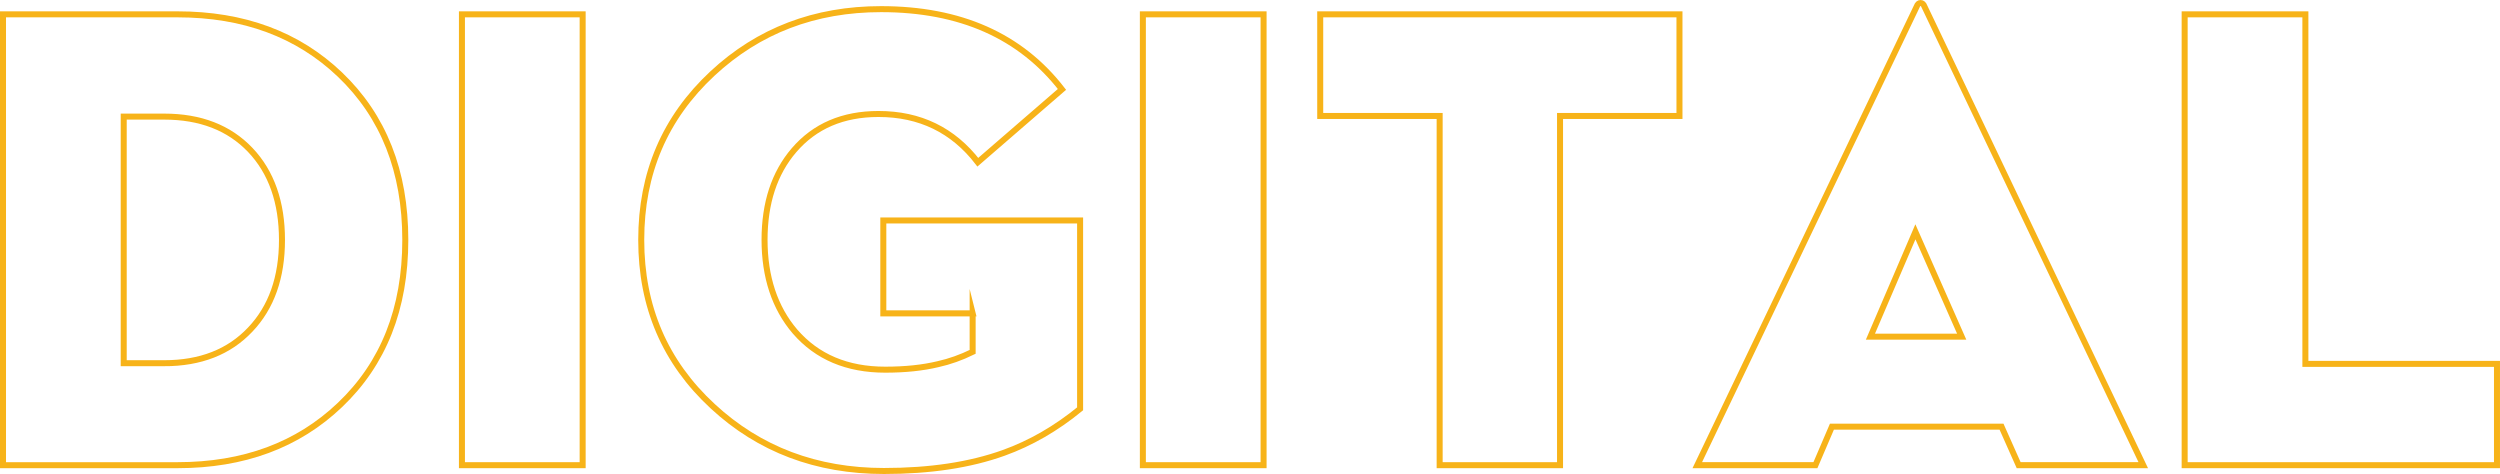
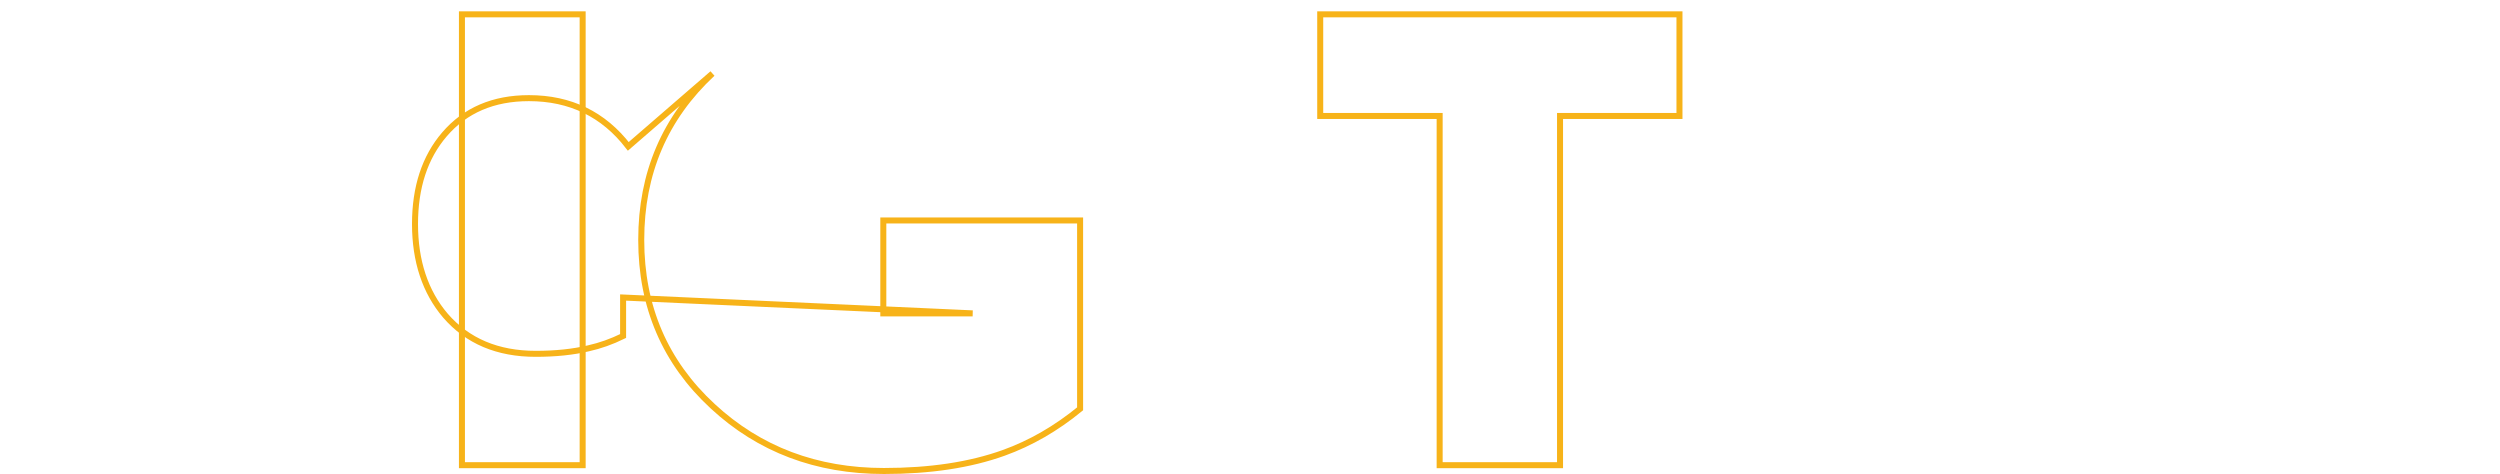
<svg xmlns="http://www.w3.org/2000/svg" id="Layer_1" viewBox="0 0 1248.22 236.66">
  <defs>
    <style>.cls-1{fill:none;stroke:#f7b319;stroke-miterlimit:10;stroke-width:3px;}</style>
  </defs>
-   <path class="cls-1" d="M1.5,7.16h87.1c33.07,0,60.11,10.02,81.12,30.06,21.76,20.79,32.64,48.32,32.64,82.57s-10.88,61.73-32.64,82.41c-21.01,20.04-48.05,30.06-81.12,30.06H1.5V7.16ZM81.97,181.35c18.1,0,32.42-5.6,42.98-16.81,10.56-11.09,15.84-26.02,15.84-44.76s-5.28-33.83-15.84-44.92c-10.56-11.09-24.88-16.64-42.98-16.64h-20.2v123.13h20.2Z" />
  <path class="cls-1" d="M230.64,7.16h60.27v225.1h-60.27V7.16Z" />
-   <path class="cls-1" d="M485.63,156.46h-44.6v-46.38h98.25v94.05c-11.96,9.8-24.67,17.13-38.14,21.98-16.81,6.04-36.74,9.05-59.79,9.05-33.72,0-62.21-10.77-85.48-32.32-23.81-21.98-35.71-49.66-35.71-83.06s11.85-60.97,35.55-83.06c23.05-21.44,51.12-32.16,84.19-32.16,39.53,0,69.65,13.36,90.33,40.07l-42.01,36.36c-12.39-16.05-28.92-24.08-49.61-24.08-17.77,0-31.83,6.03-42.18,18.1-9.8,11.42-14.7,26.34-14.7,44.76s5.06,33.88,15.19,45.73c10.99,12.71,26.02,19.07,45.08,19.07,9.91,0,18.69-.91,26.34-2.75,5.82-1.29,11.58-3.34,17.29-6.14v-19.23Z" />
-   <path class="cls-1" d="M570.62,7.16h60.27v225.1h-60.27V7.16Z" />
+   <path class="cls-1" d="M485.63,156.46h-44.6v-46.38h98.25v94.05c-11.96,9.8-24.67,17.13-38.14,21.98-16.81,6.04-36.74,9.05-59.79,9.05-33.72,0-62.21-10.77-85.48-32.32-23.81-21.98-35.71-49.66-35.71-83.06s11.85-60.97,35.55-83.06l-42.01,36.36c-12.39-16.05-28.92-24.08-49.61-24.08-17.77,0-31.83,6.03-42.18,18.1-9.8,11.42-14.7,26.34-14.7,44.76s5.06,33.88,15.19,45.73c10.99,12.71,26.02,19.07,45.08,19.07,9.91,0,18.69-.91,26.34-2.75,5.82-1.29,11.58-3.34,17.29-6.14v-19.23Z" />
  <path class="cls-1" d="M718.8,57.9h-59.63V7.16h179.37v50.74h-59.63v174.36h-60.11V57.9Z" />
-   <path class="cls-1" d="M906.41,232.25h-58.98L956.98,3.28c.43-1.18,1.08-1.78,1.94-1.78s1.51.59,1.94,1.78l109.24,228.97h-62.21l-8.56-19.23h-84.67l-8.24,19.23ZM956.34,115.74l-22.46,52.35h45.57l-23.11-52.35Z" />
-   <path class="cls-1" d="M1090.78,7.16h60.27v174.52h95.66v50.58h-155.94V7.16Z" />
</svg>